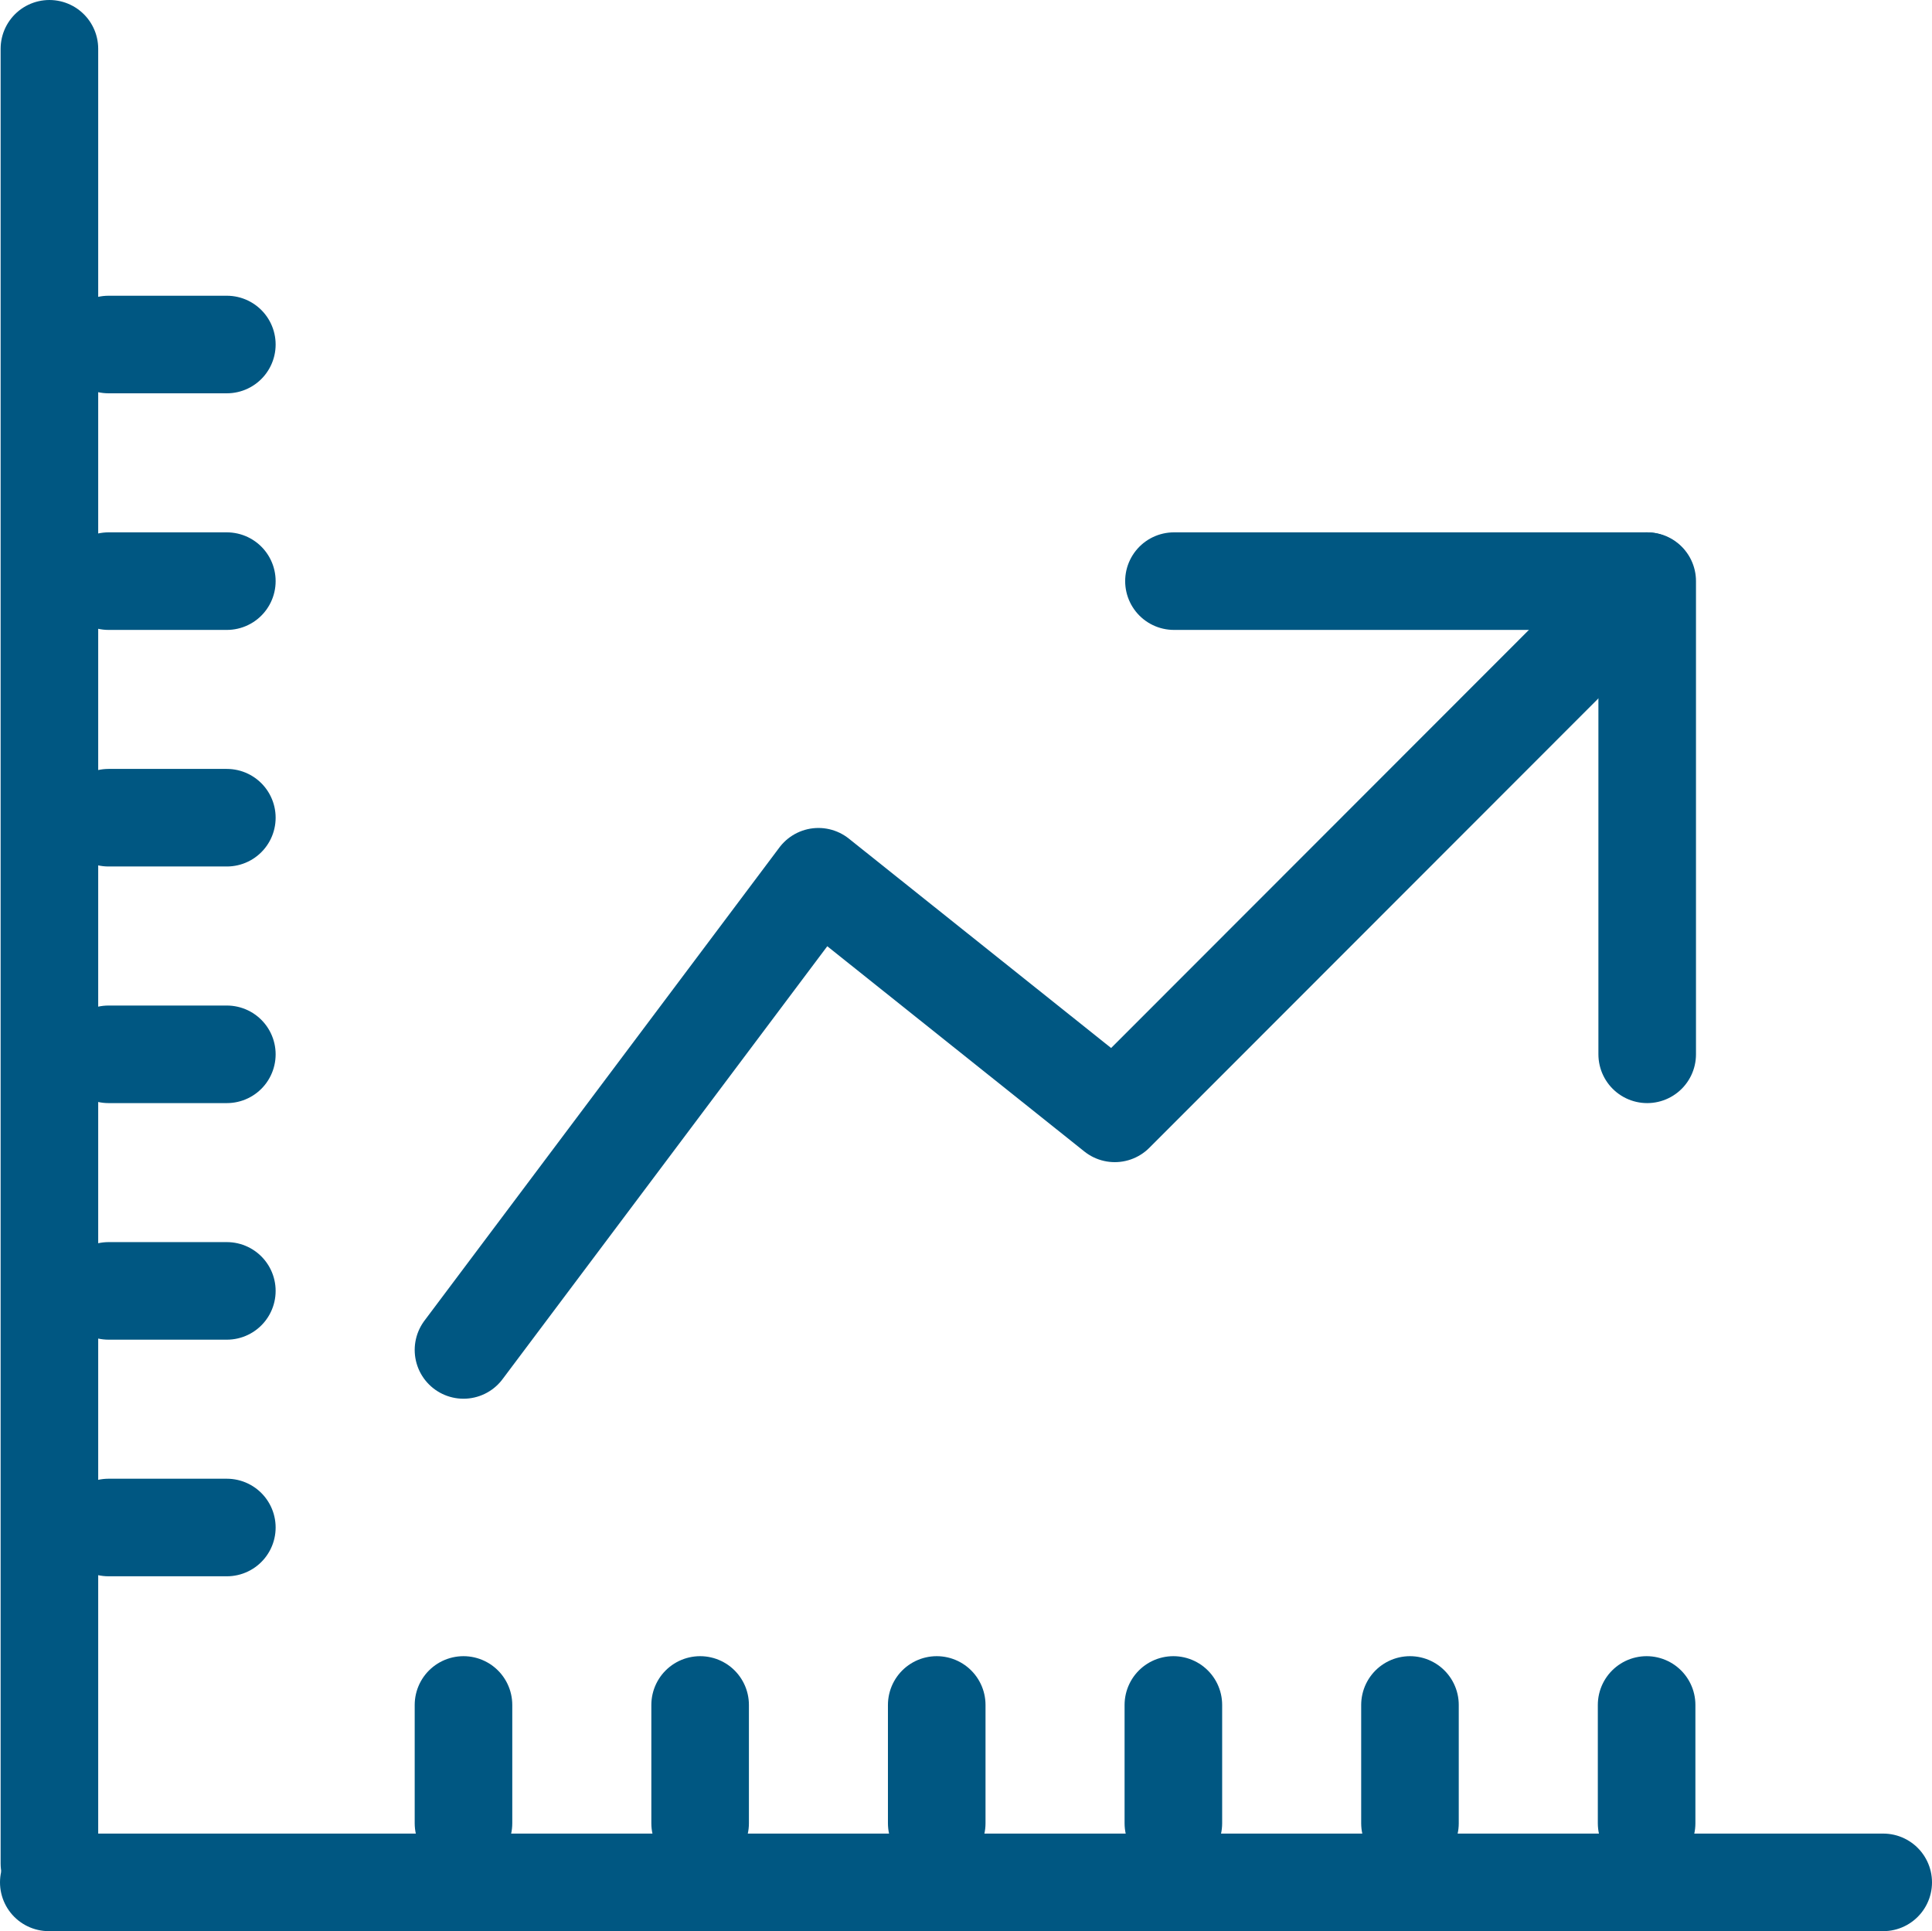
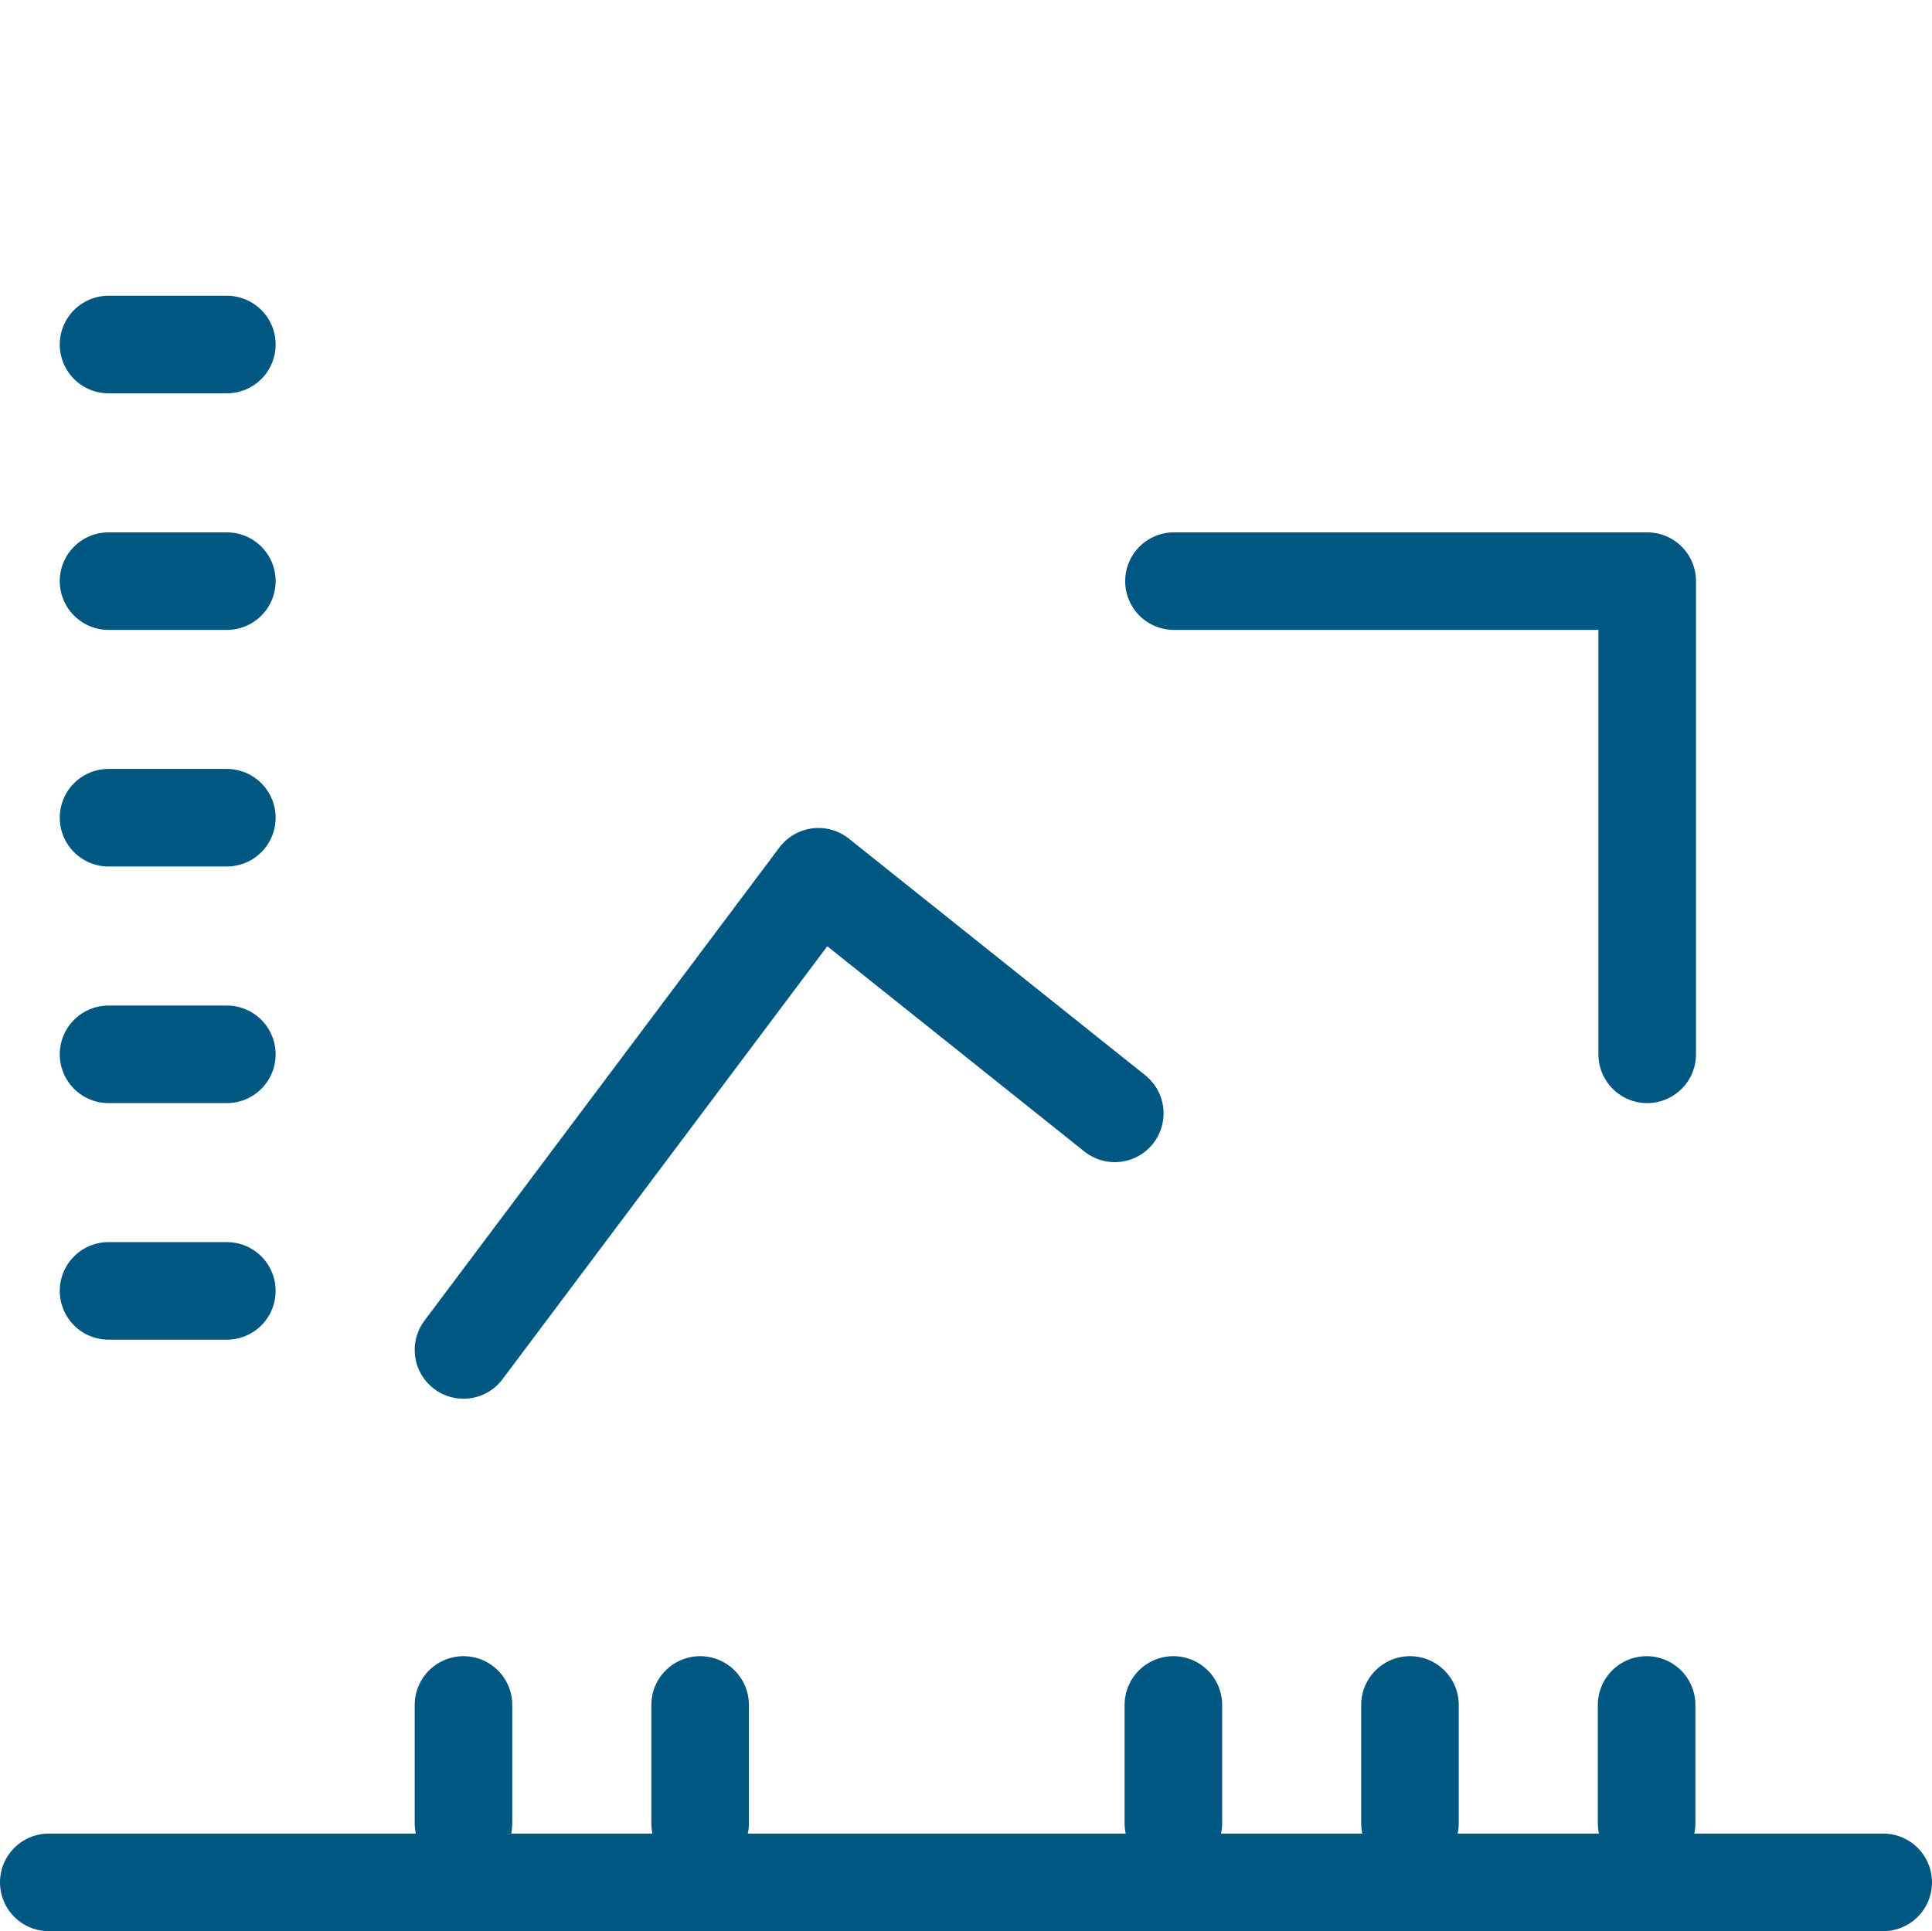
<svg xmlns="http://www.w3.org/2000/svg" width="49.5" height="49.484" viewBox="0 0 49.5 49.484">
  <g id="Grupo_1657" data-name="Grupo 1657" transform="translate(-371.25 -1772.75)">
    <line id="Línea_45" data-name="Línea 45" x1="47" transform="translate(372.5 1820.984)" fill="none" stroke="#005782" stroke-linecap="round" stroke-miterlimit="10" stroke-width="2.5" />
-     <line id="Línea_46" data-name="Línea 46" y1="46.5" transform="translate(372.516 1774)" fill="none" stroke="#005782" stroke-linecap="round" stroke-miterlimit="10" stroke-width="2.5" />
    <line id="Línea_47" data-name="Línea 47" y1="3.031" transform="translate(383.125 1816.438)" fill="none" stroke="#005782" stroke-linecap="round" stroke-miterlimit="10" stroke-width="2.5" />
    <line id="Línea_48" data-name="Línea 48" y1="3.031" transform="translate(389.188 1816.438)" fill="none" stroke="#005782" stroke-linecap="round" stroke-miterlimit="10" stroke-width="2.5" />
-     <line id="Línea_49" data-name="Línea 49" y1="3.031" transform="translate(395.25 1816.438)" fill="none" stroke="#005782" stroke-linecap="round" stroke-miterlimit="10" stroke-width="2.5" />
    <line id="Línea_50" data-name="Línea 50" y1="3.031" transform="translate(401.313 1816.438)" fill="none" stroke="#005782" stroke-linecap="round" stroke-miterlimit="10" stroke-width="2.5" />
    <line id="Línea_51" data-name="Línea 51" y1="3.031" transform="translate(407.375 1816.438)" fill="none" stroke="#005782" stroke-linecap="round" stroke-miterlimit="10" stroke-width="2.5" />
    <line id="Línea_52" data-name="Línea 52" y1="3.031" transform="translate(413.438 1816.438)" fill="none" stroke="#005782" stroke-linecap="round" stroke-miterlimit="10" stroke-width="2.5" />
-     <line id="Línea_53" data-name="Línea 53" x1="3.031" transform="translate(374.031 1811.891)" fill="none" stroke="#005782" stroke-linecap="round" stroke-miterlimit="10" stroke-width="2.5" />
    <line id="Línea_54" data-name="Línea 54" x1="3.031" transform="translate(374.031 1805.828)" fill="none" stroke="#005782" stroke-linecap="round" stroke-miterlimit="10" stroke-width="2.5" />
    <line id="Línea_55" data-name="Línea 55" x1="3.031" transform="translate(374.031 1799.766)" fill="none" stroke="#005782" stroke-linecap="round" stroke-miterlimit="10" stroke-width="2.5" />
    <line id="Línea_56" data-name="Línea 56" x1="3.031" transform="translate(374.031 1793.703)" fill="none" stroke="#005782" stroke-linecap="round" stroke-miterlimit="10" stroke-width="2.5" />
    <line id="Línea_57" data-name="Línea 57" x1="3.031" transform="translate(374.031 1787.641)" fill="none" stroke="#005782" stroke-linecap="round" stroke-miterlimit="10" stroke-width="2.5" />
    <line id="Línea_58" data-name="Línea 58" x1="3.031" transform="translate(374.031 1781.578)" fill="none" stroke="#005782" stroke-linecap="round" stroke-miterlimit="10" stroke-width="2.5" />
    <g id="Grupo_91" data-name="Grupo 91" transform="translate(383.125 1787.641)">
-       <path id="Trazado_153" data-name="Trazado 153" d="M8,28.7l9.094-12.125,7.593,6.063L38.313,9" transform="translate(-8 -9)" fill="none" stroke="#005782" stroke-linecap="round" stroke-linejoin="round" stroke-miterlimit="10" stroke-width="2.5" />
+       <path id="Trazado_153" data-name="Trazado 153" d="M8,28.7l9.094-12.125,7.593,6.063" transform="translate(-8 -9)" fill="none" stroke="#005782" stroke-linecap="round" stroke-linejoin="round" stroke-miterlimit="10" stroke-width="2.5" />
      <path id="Trazado_154" data-name="Trazado 154" d="M32.135,21.125V9H20.01" transform="translate(-1.807 -9)" fill="none" stroke="#005782" stroke-linecap="round" stroke-linejoin="round" stroke-miterlimit="10" stroke-width="2.5" />
    </g>
  </g>
</svg>